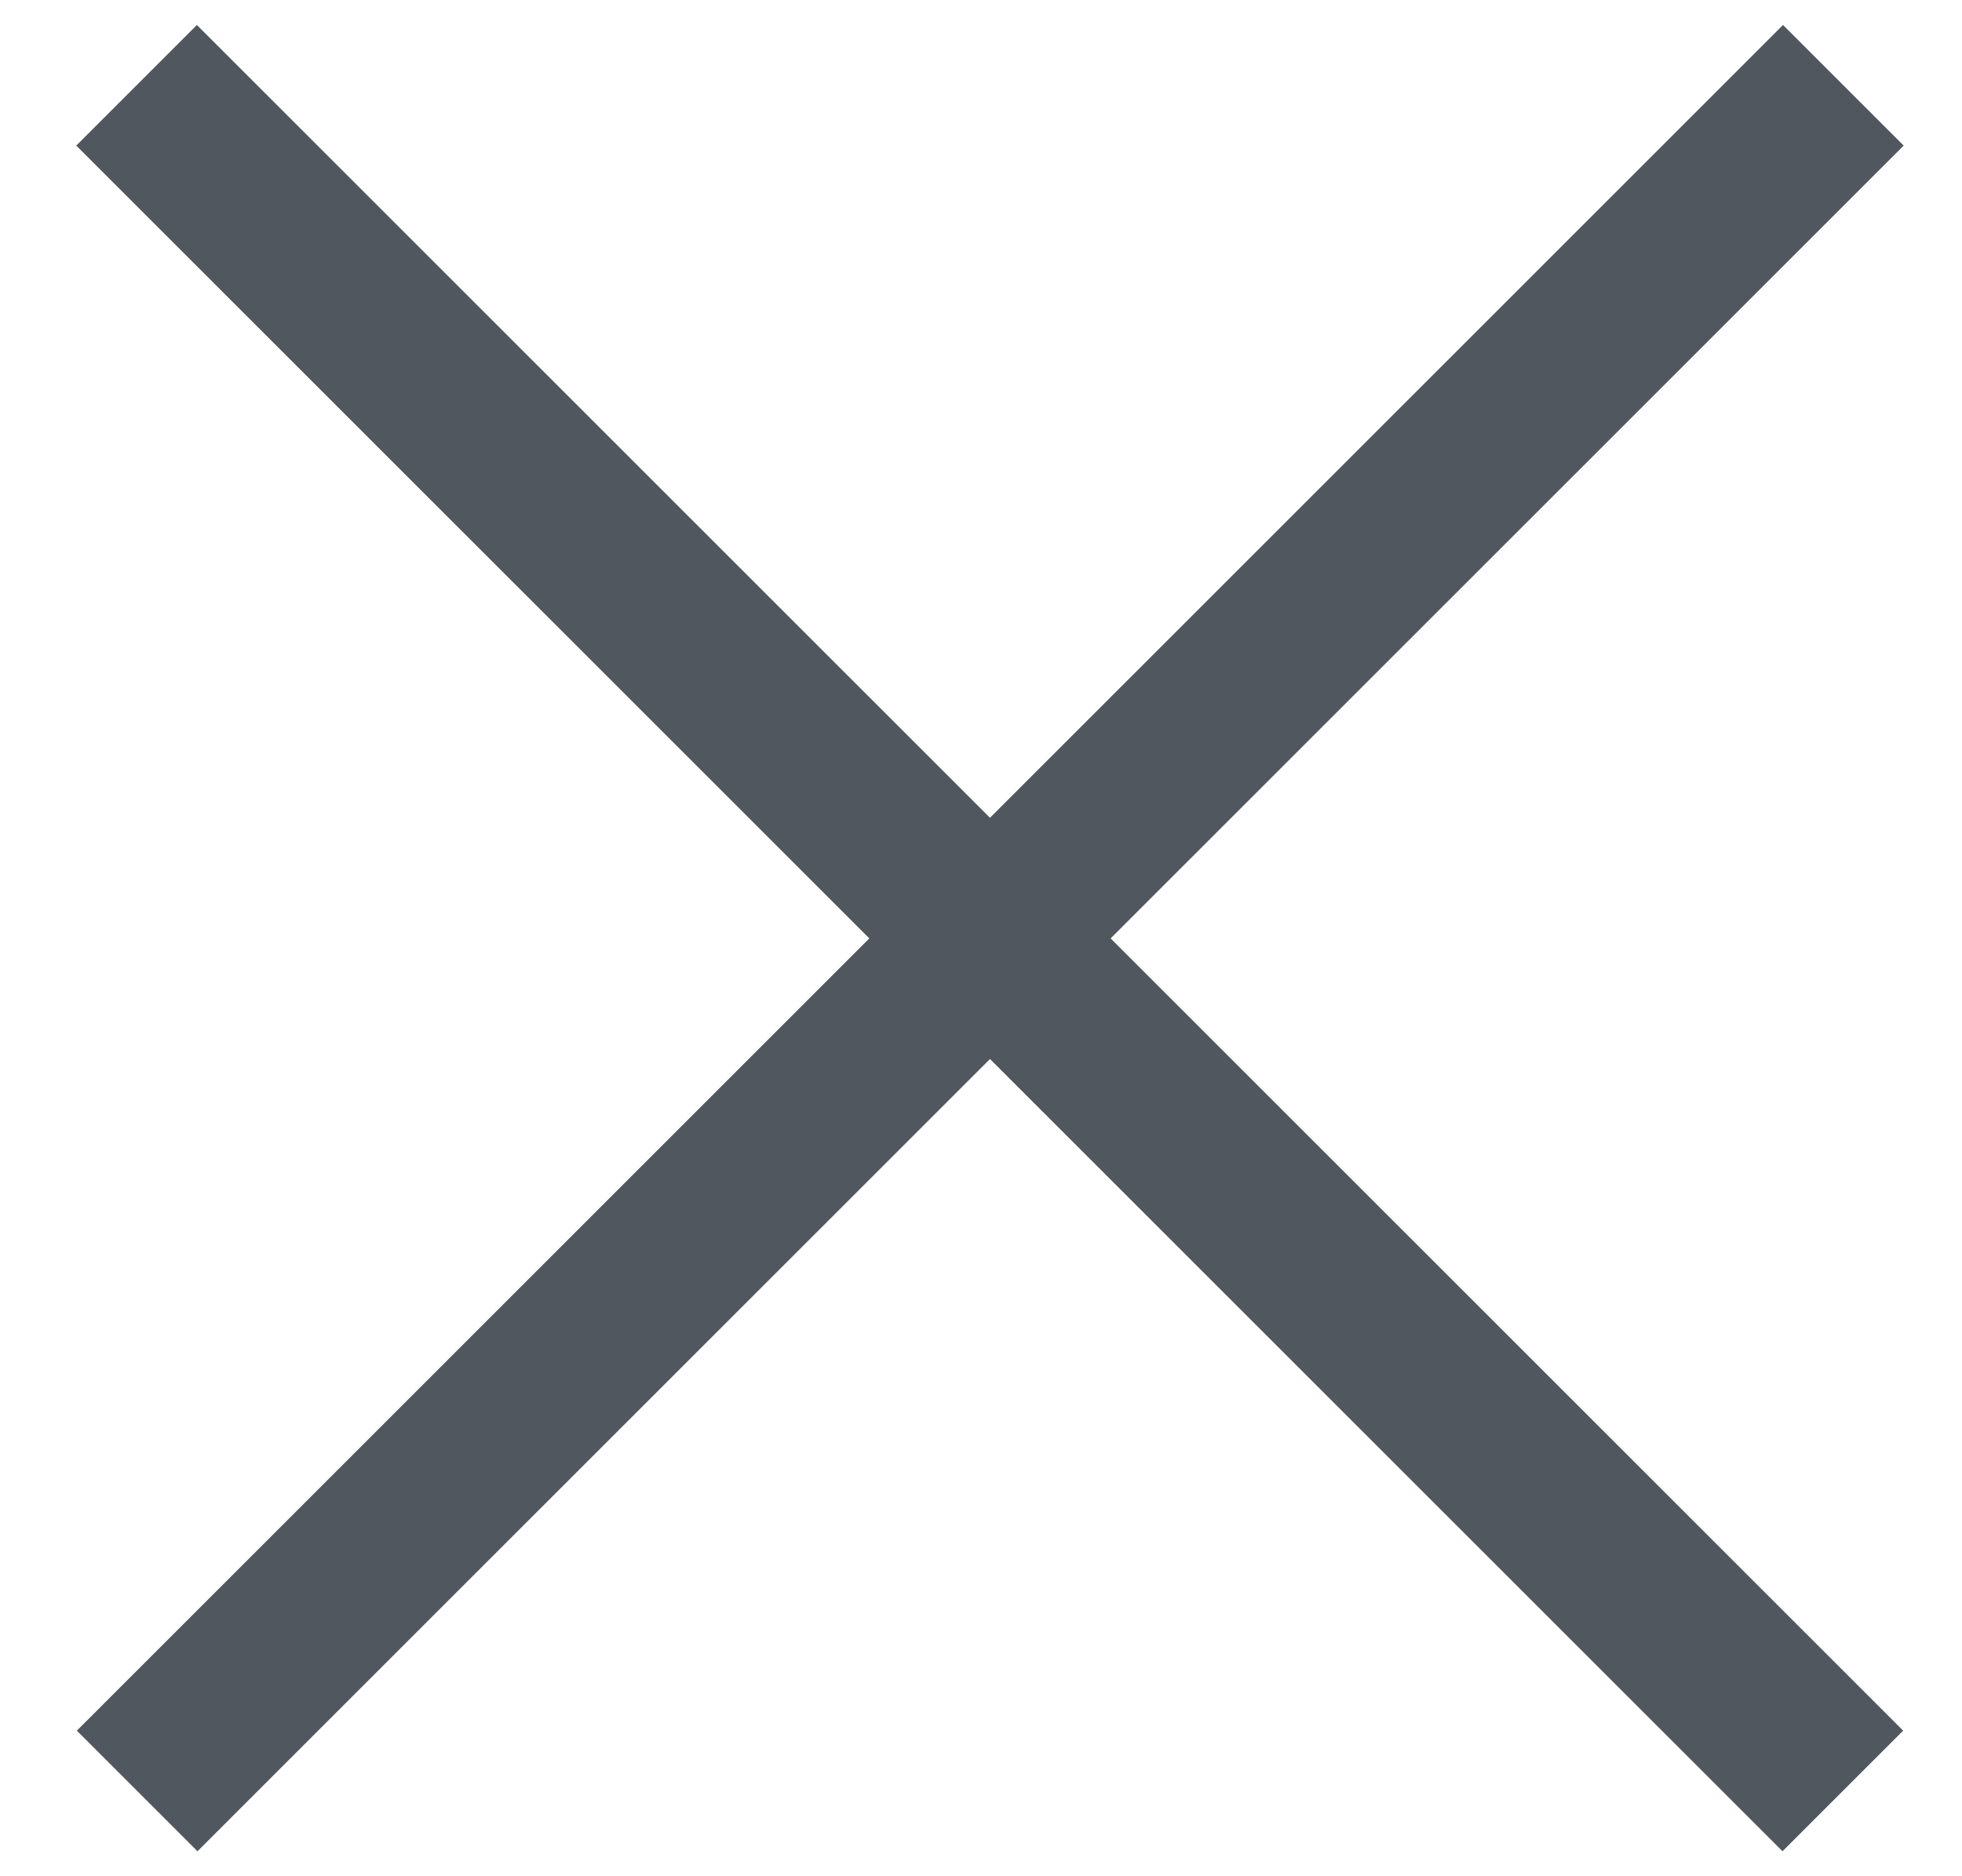
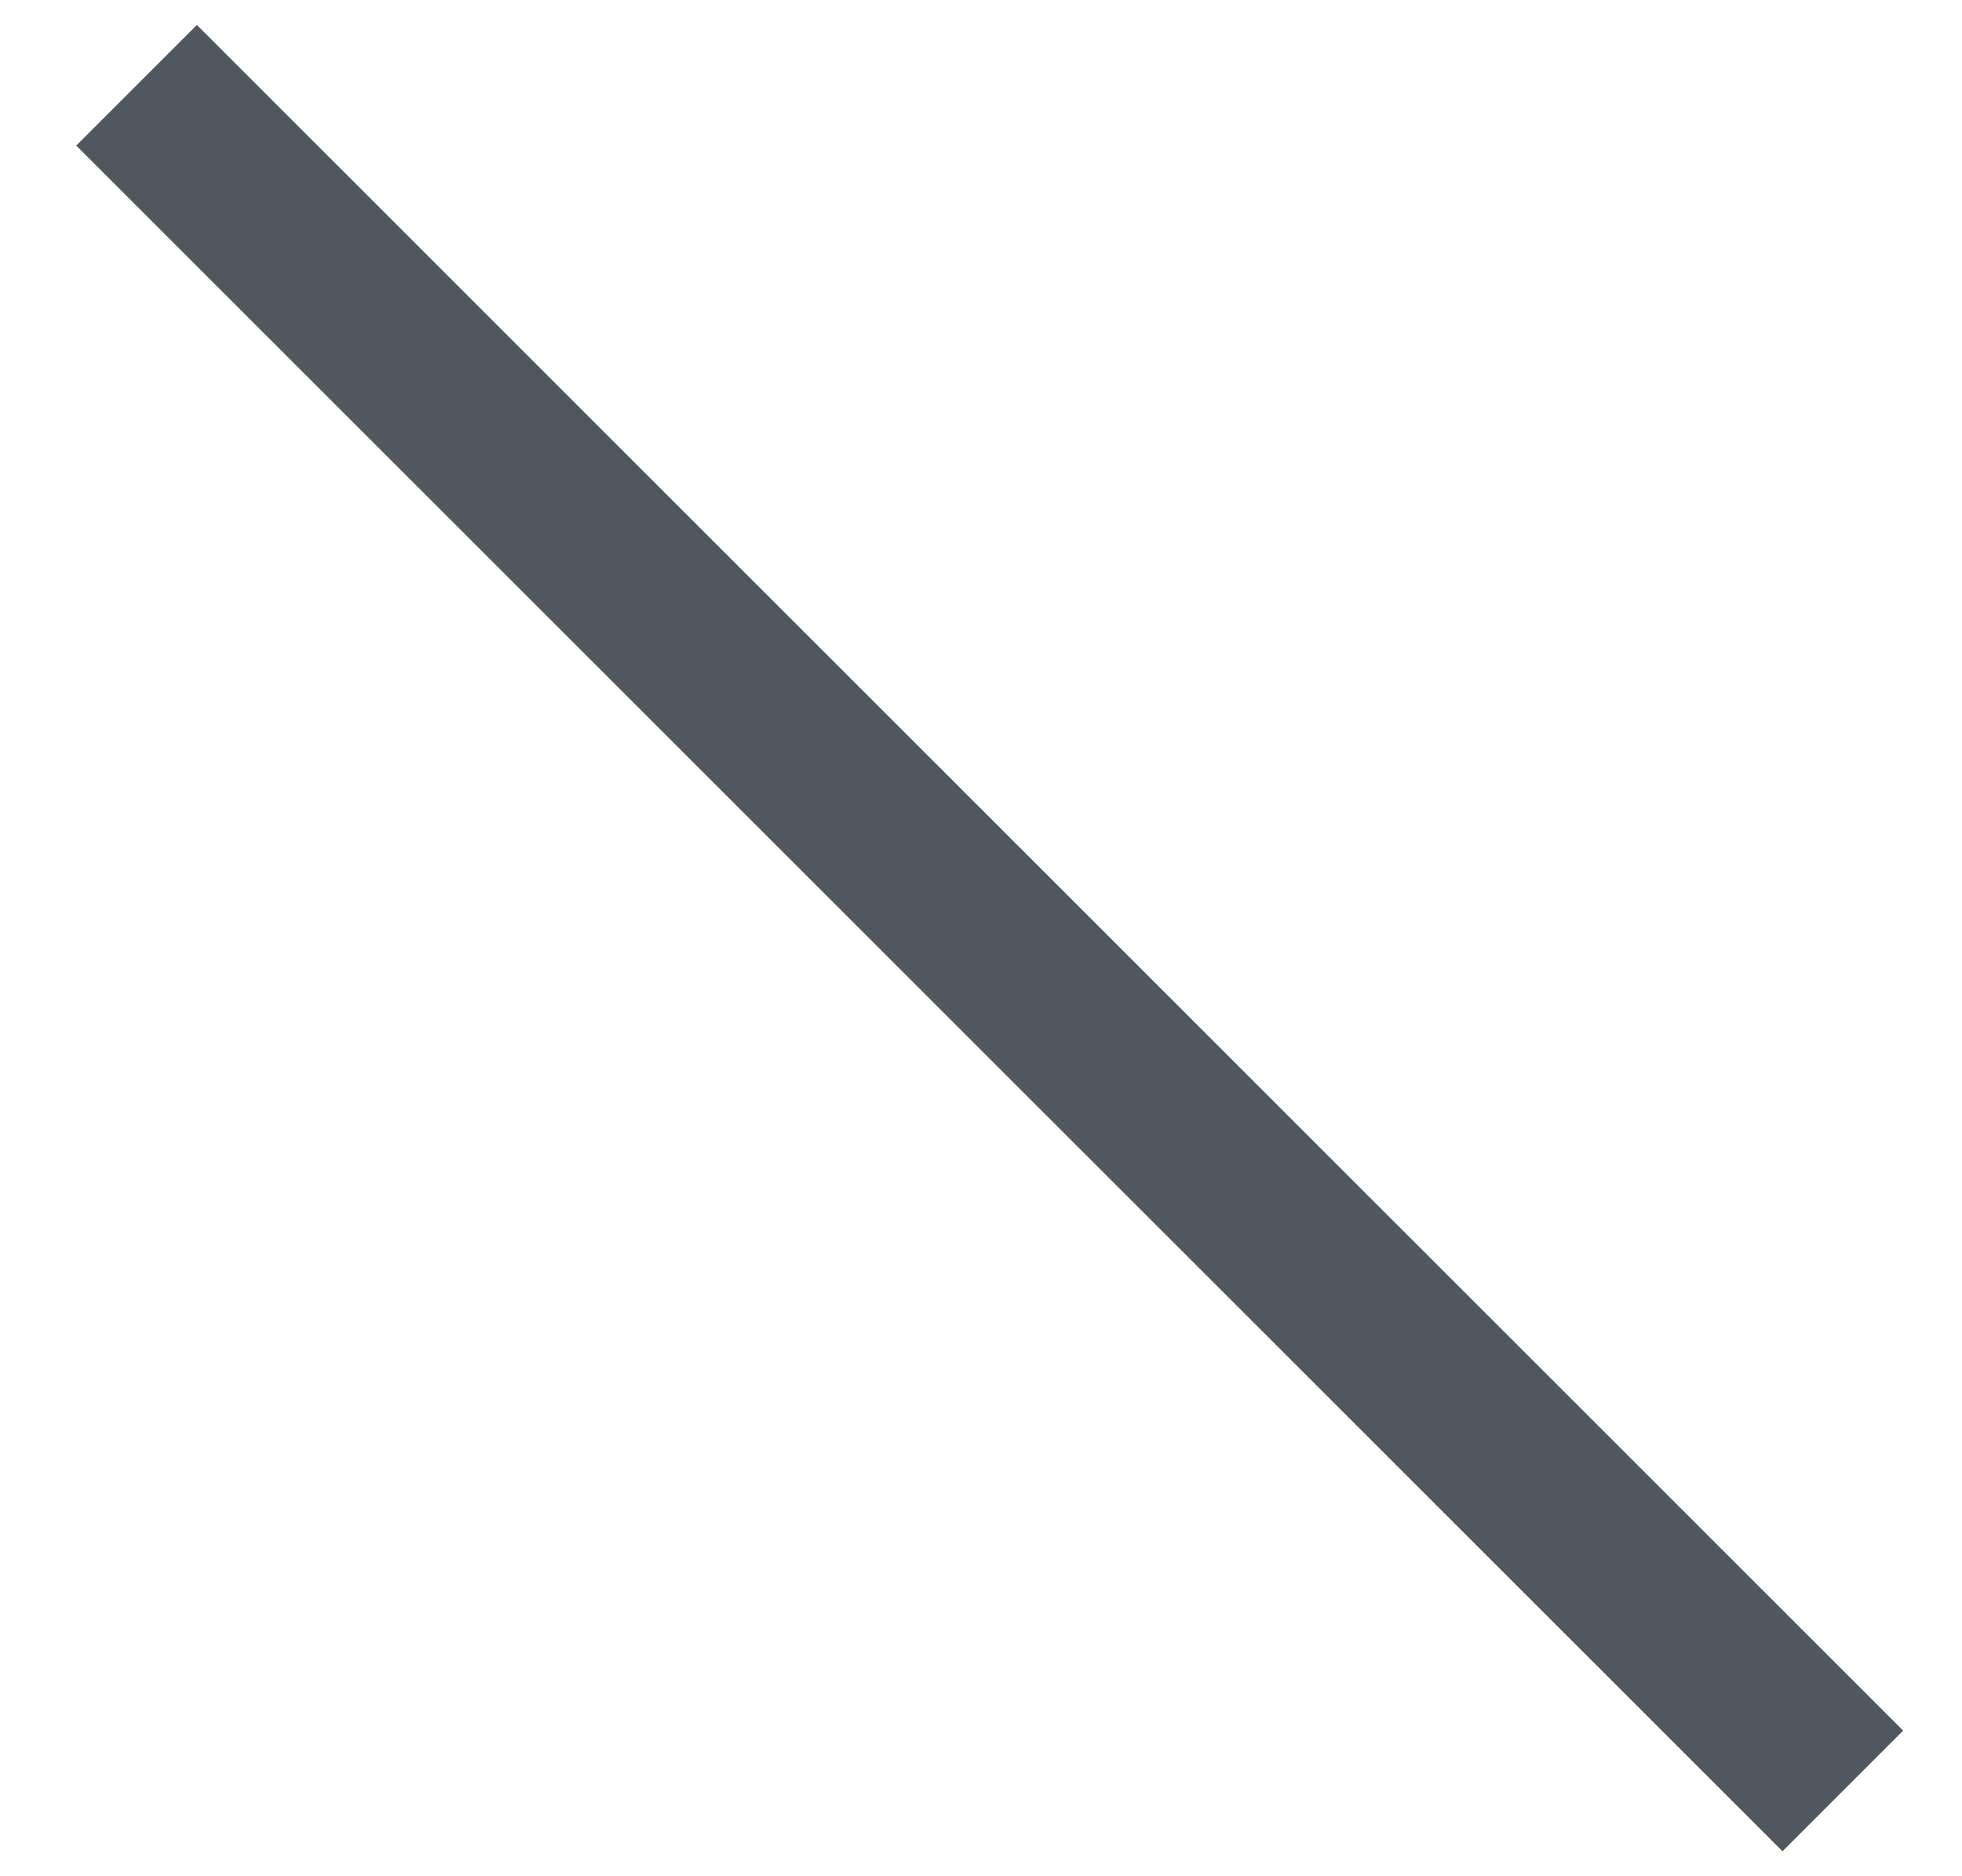
<svg xmlns="http://www.w3.org/2000/svg" width="23" height="22" viewBox="0 0 23 22" fill="none">
  <path d="M1.601 1L21.603 21" stroke="#50575E" stroke-width="2" />
-   <path d="M21.609 1L1.608 21" stroke="#50575E" stroke-width="2" />
</svg>